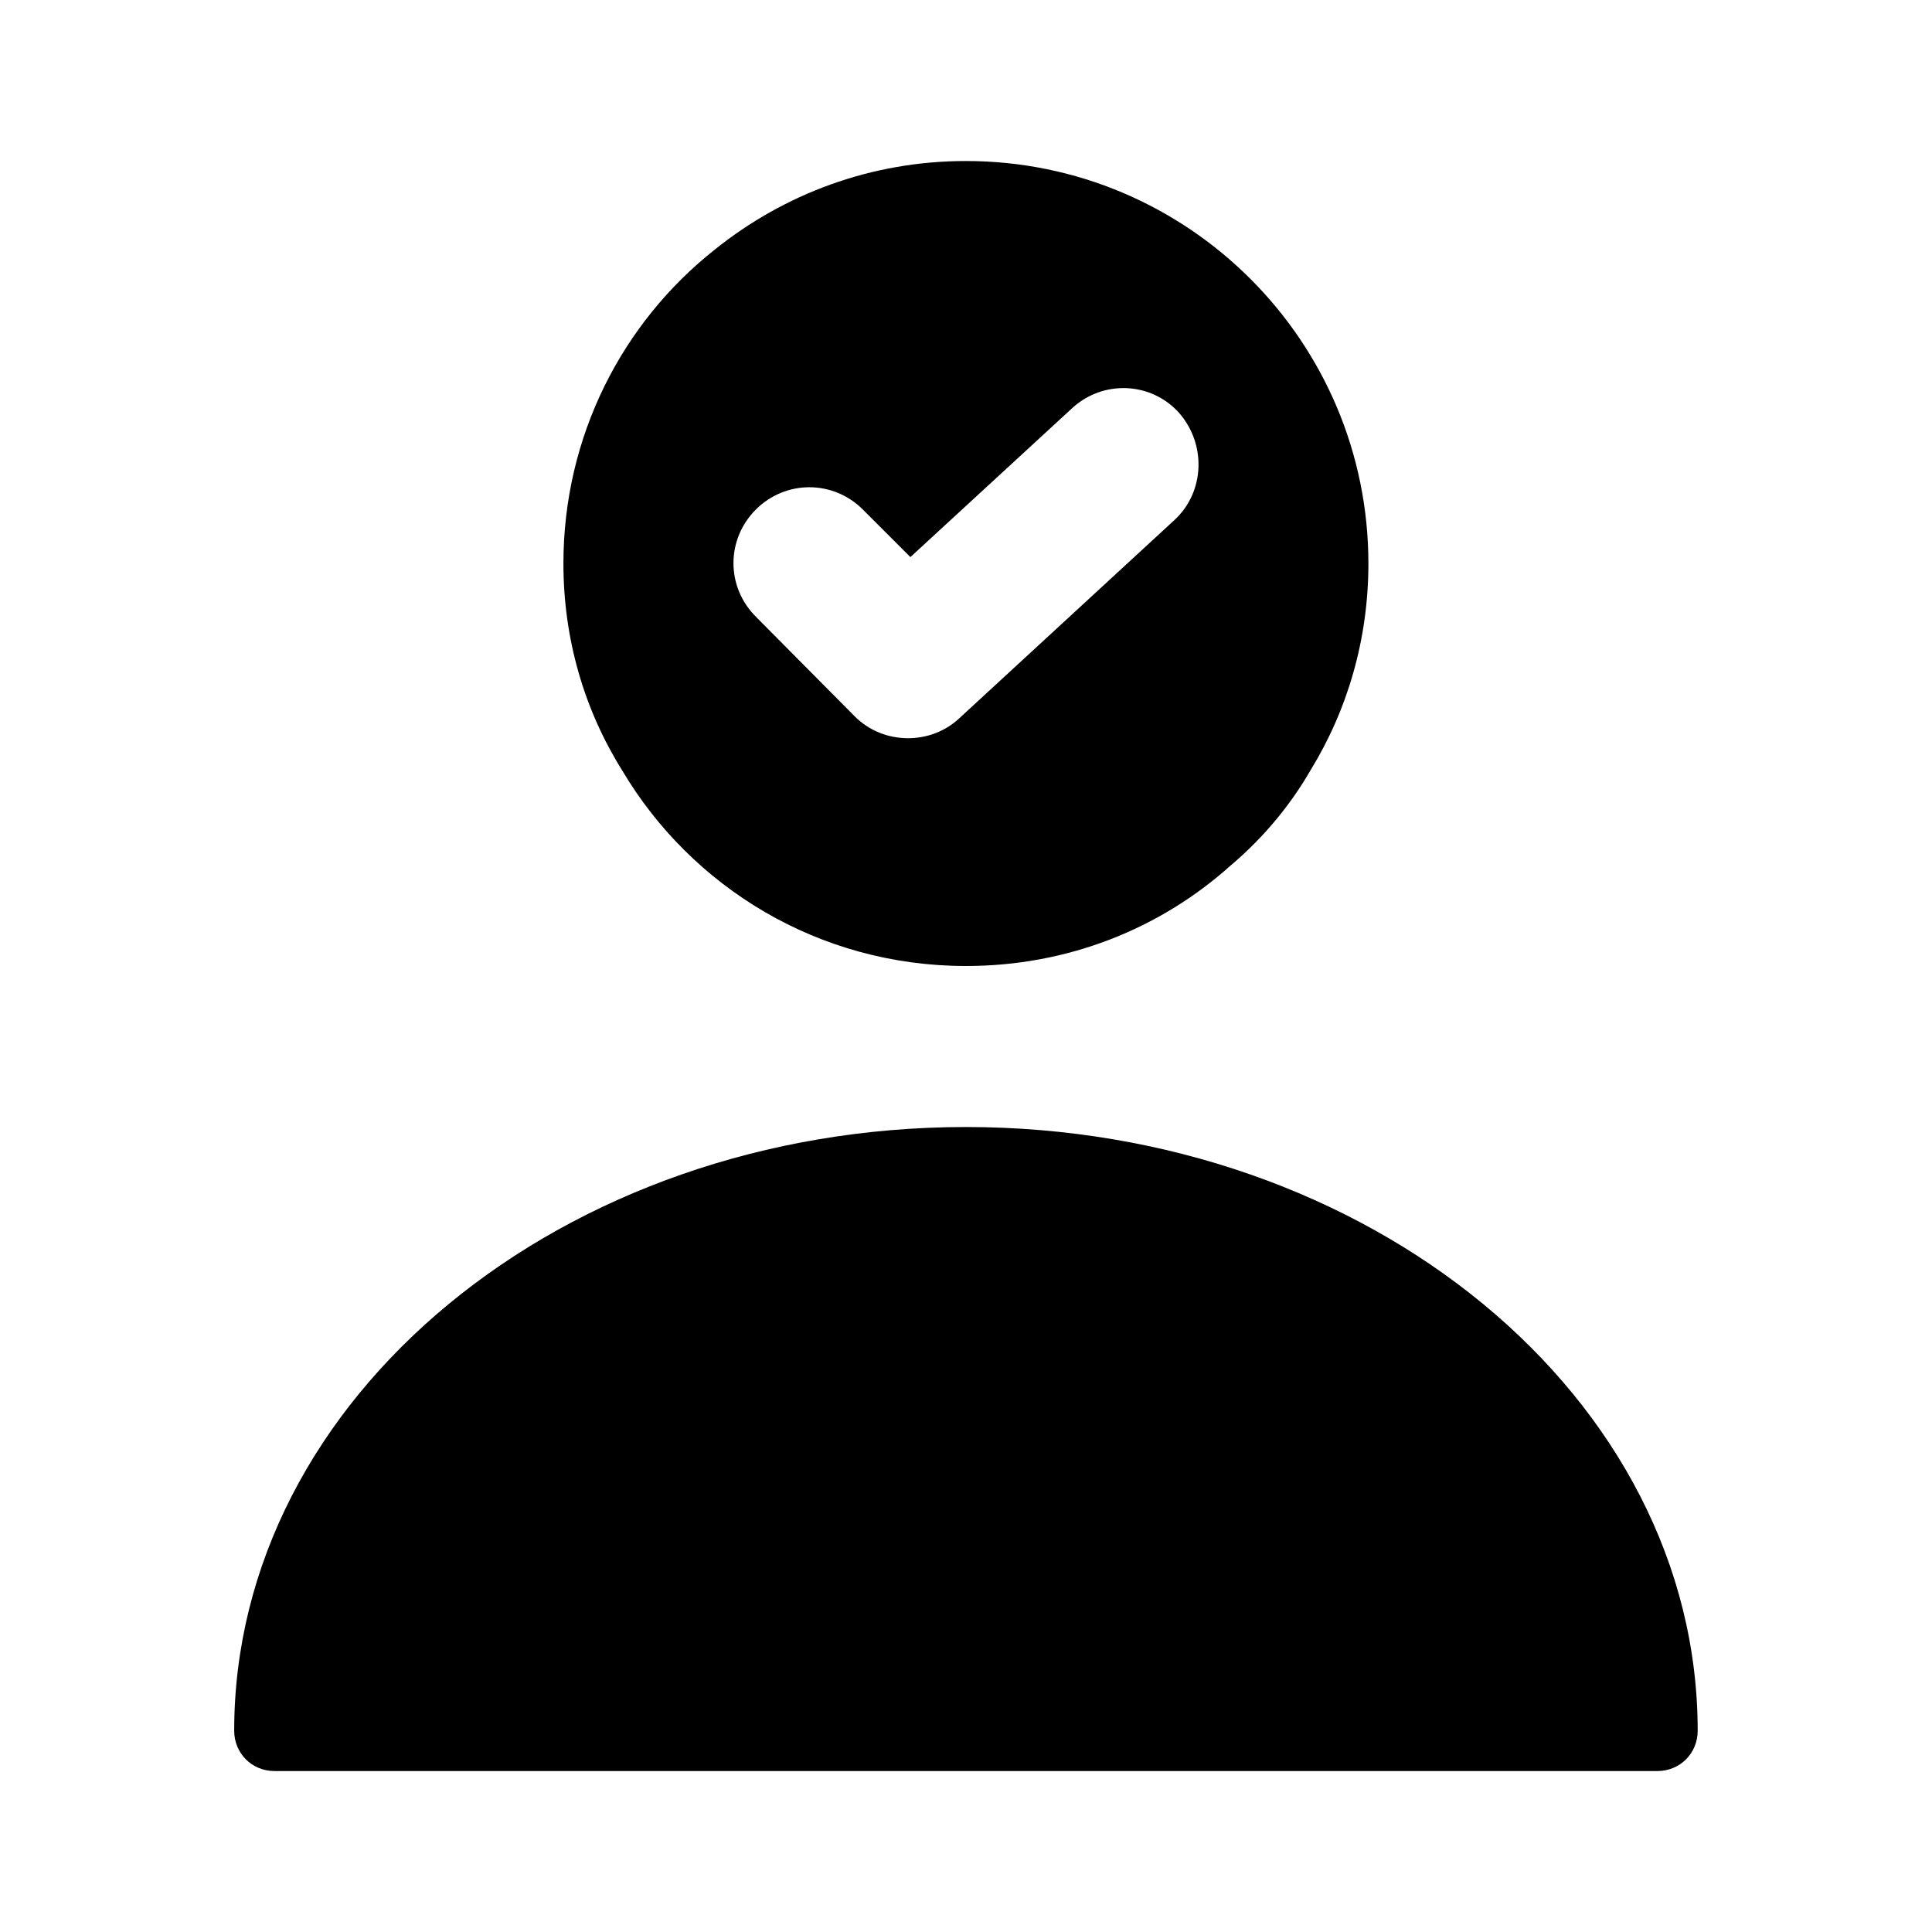
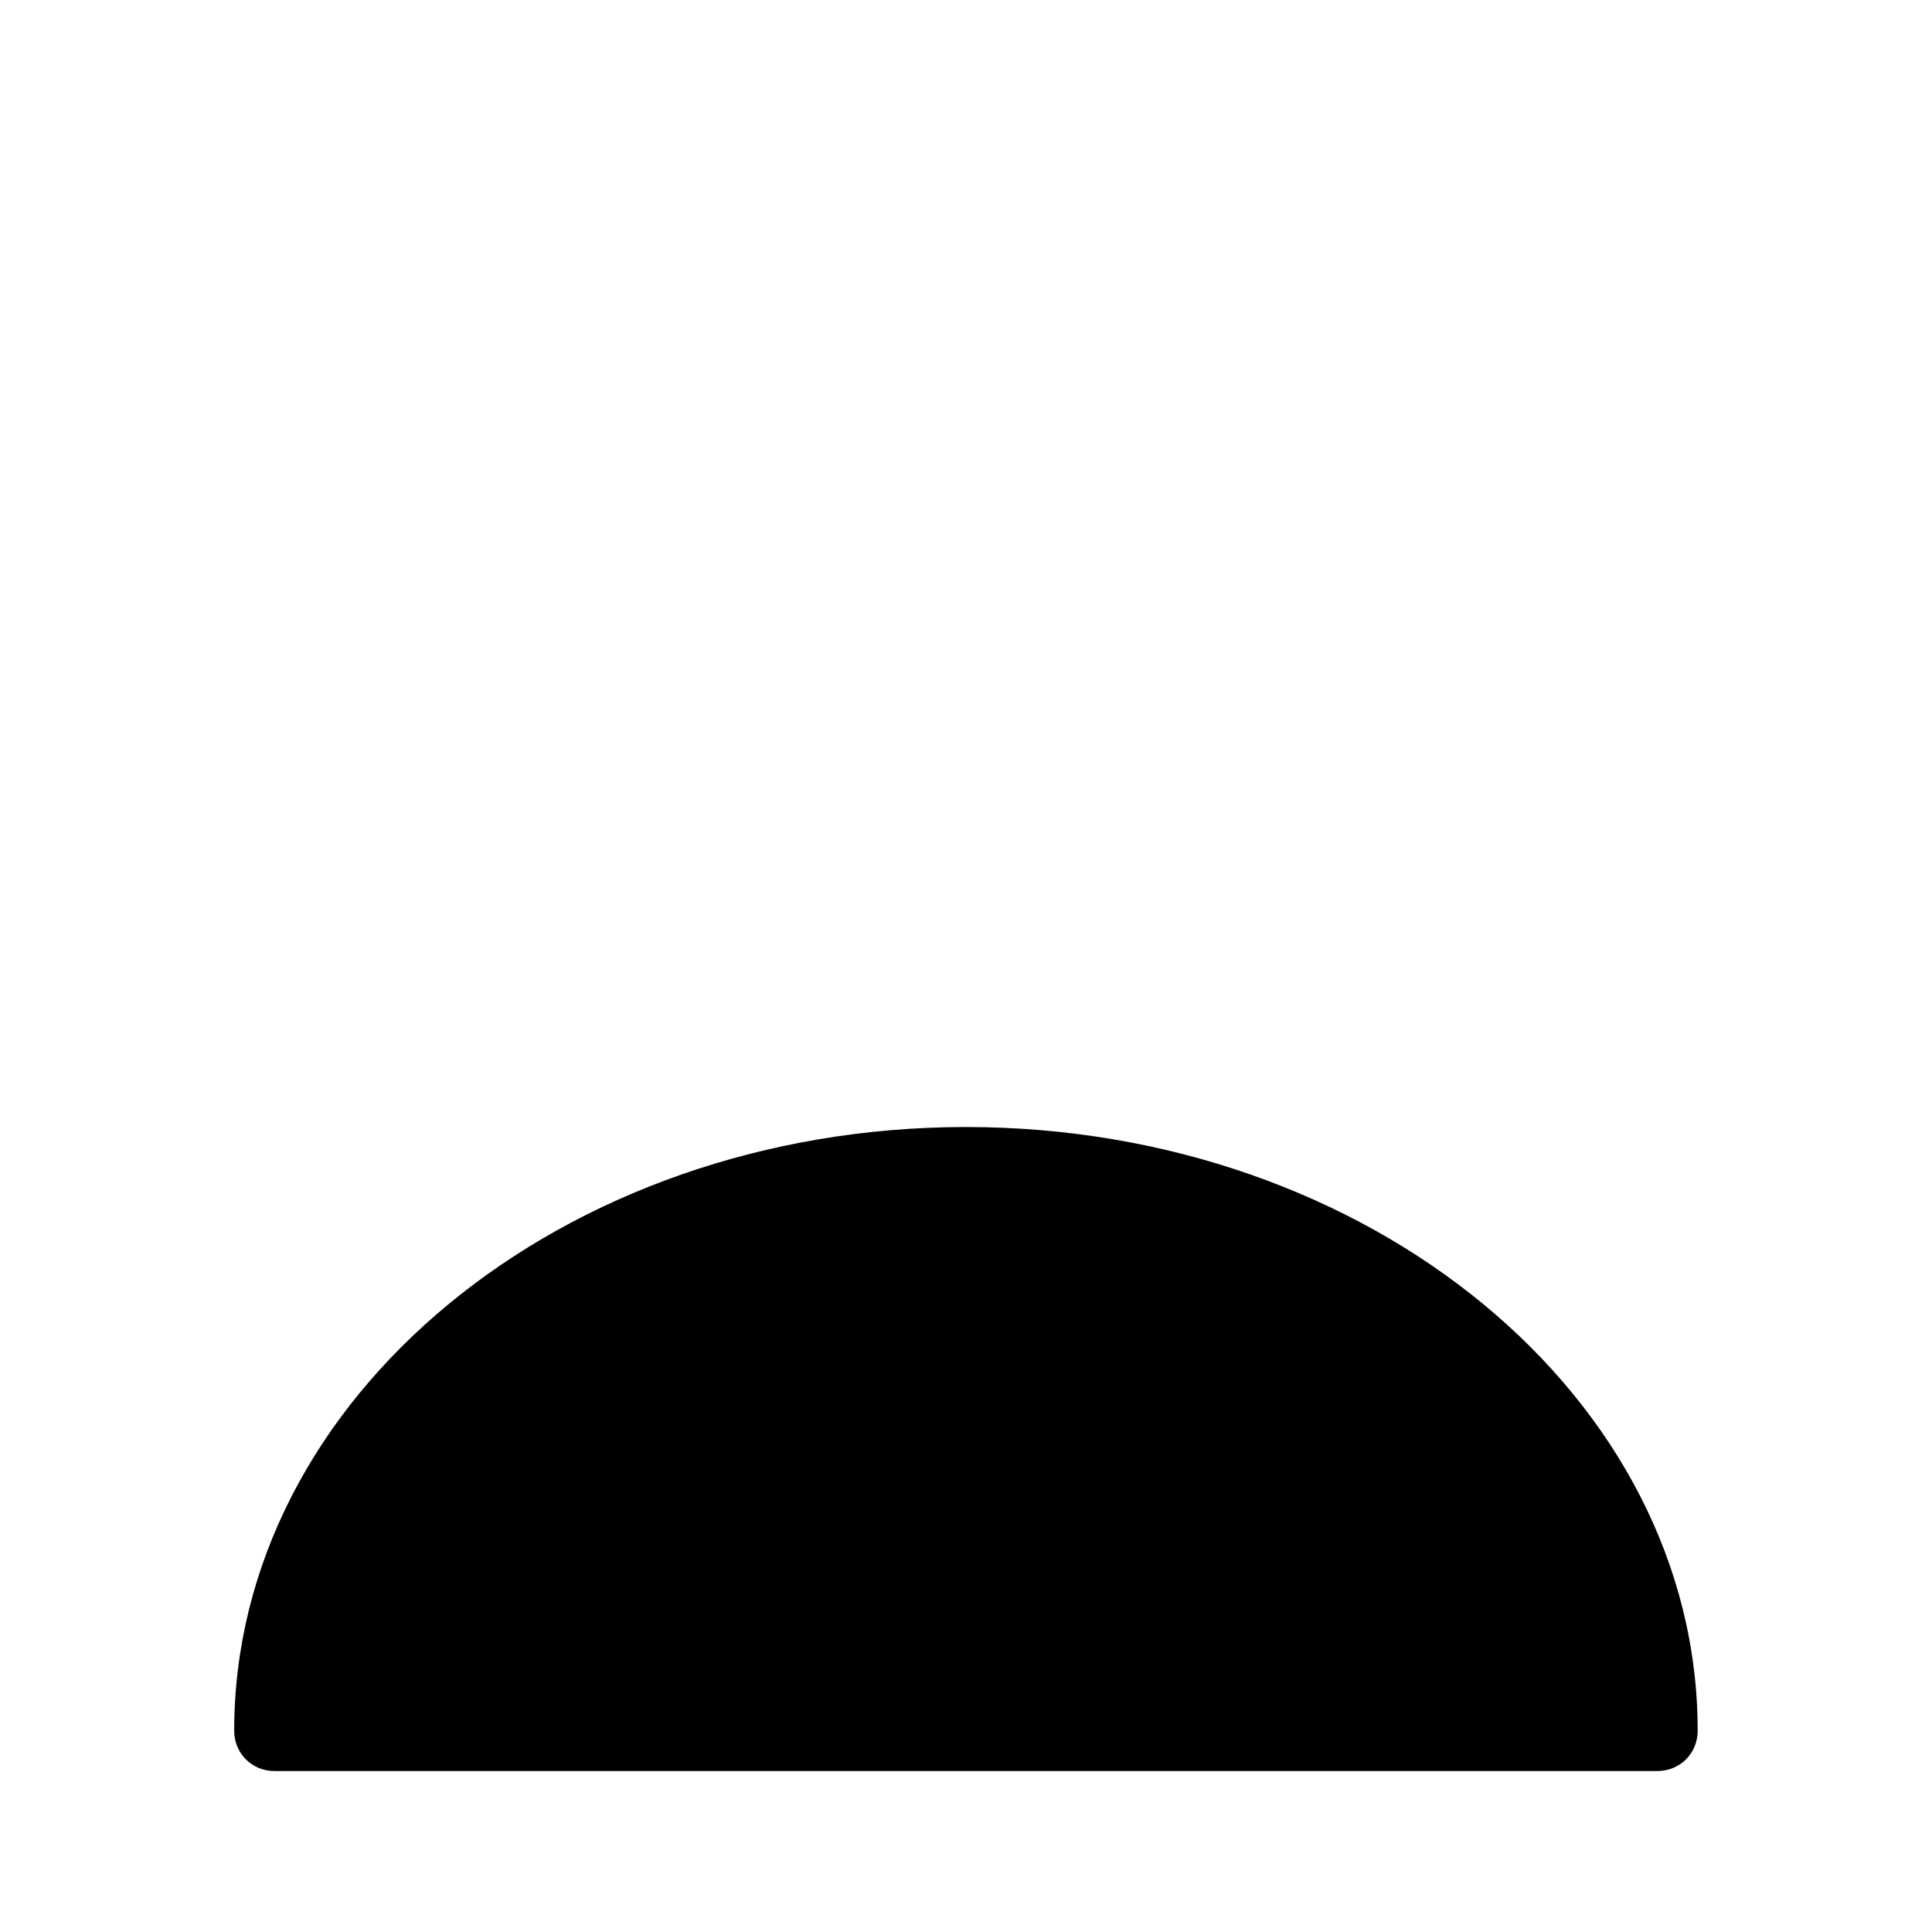
<svg xmlns="http://www.w3.org/2000/svg" width="32" height="32" viewBox="0 0 32 32" fill="none">
  <path d="M15.999 18.667C9.319 18.667 3.879 23.147 3.879 28.667C3.879 29.04 4.172 29.334 4.546 29.334H27.452C27.826 29.334 28.119 29.04 28.119 28.667C28.119 23.147 22.679 18.667 15.999 18.667Z" fill="black" />
-   <path d="M15.999 2.667C14.425 2.667 12.985 3.214 11.839 4.134C10.305 5.347 9.332 7.227 9.332 9.334C9.332 10.587 9.679 11.76 10.305 12.76C11.452 14.694 13.559 16 15.999 16C17.679 16 19.212 15.387 20.385 14.334C20.905 13.894 21.359 13.36 21.705 12.76C22.319 11.76 22.665 10.587 22.665 9.334C22.665 5.654 19.679 2.667 15.999 2.667ZM19.452 8.614L15.892 11.894C15.652 12.12 15.345 12.227 15.039 12.227C14.719 12.227 14.399 12.107 14.159 11.867L12.519 10.214C12.025 9.72 12.025 8.934 12.519 8.44C13.012 7.947 13.799 7.947 14.292 8.44L15.079 9.227L17.759 6.76C18.265 6.294 19.052 6.32 19.519 6.827C19.985 7.347 19.959 8.147 19.452 8.614Z" fill="black" />
</svg>